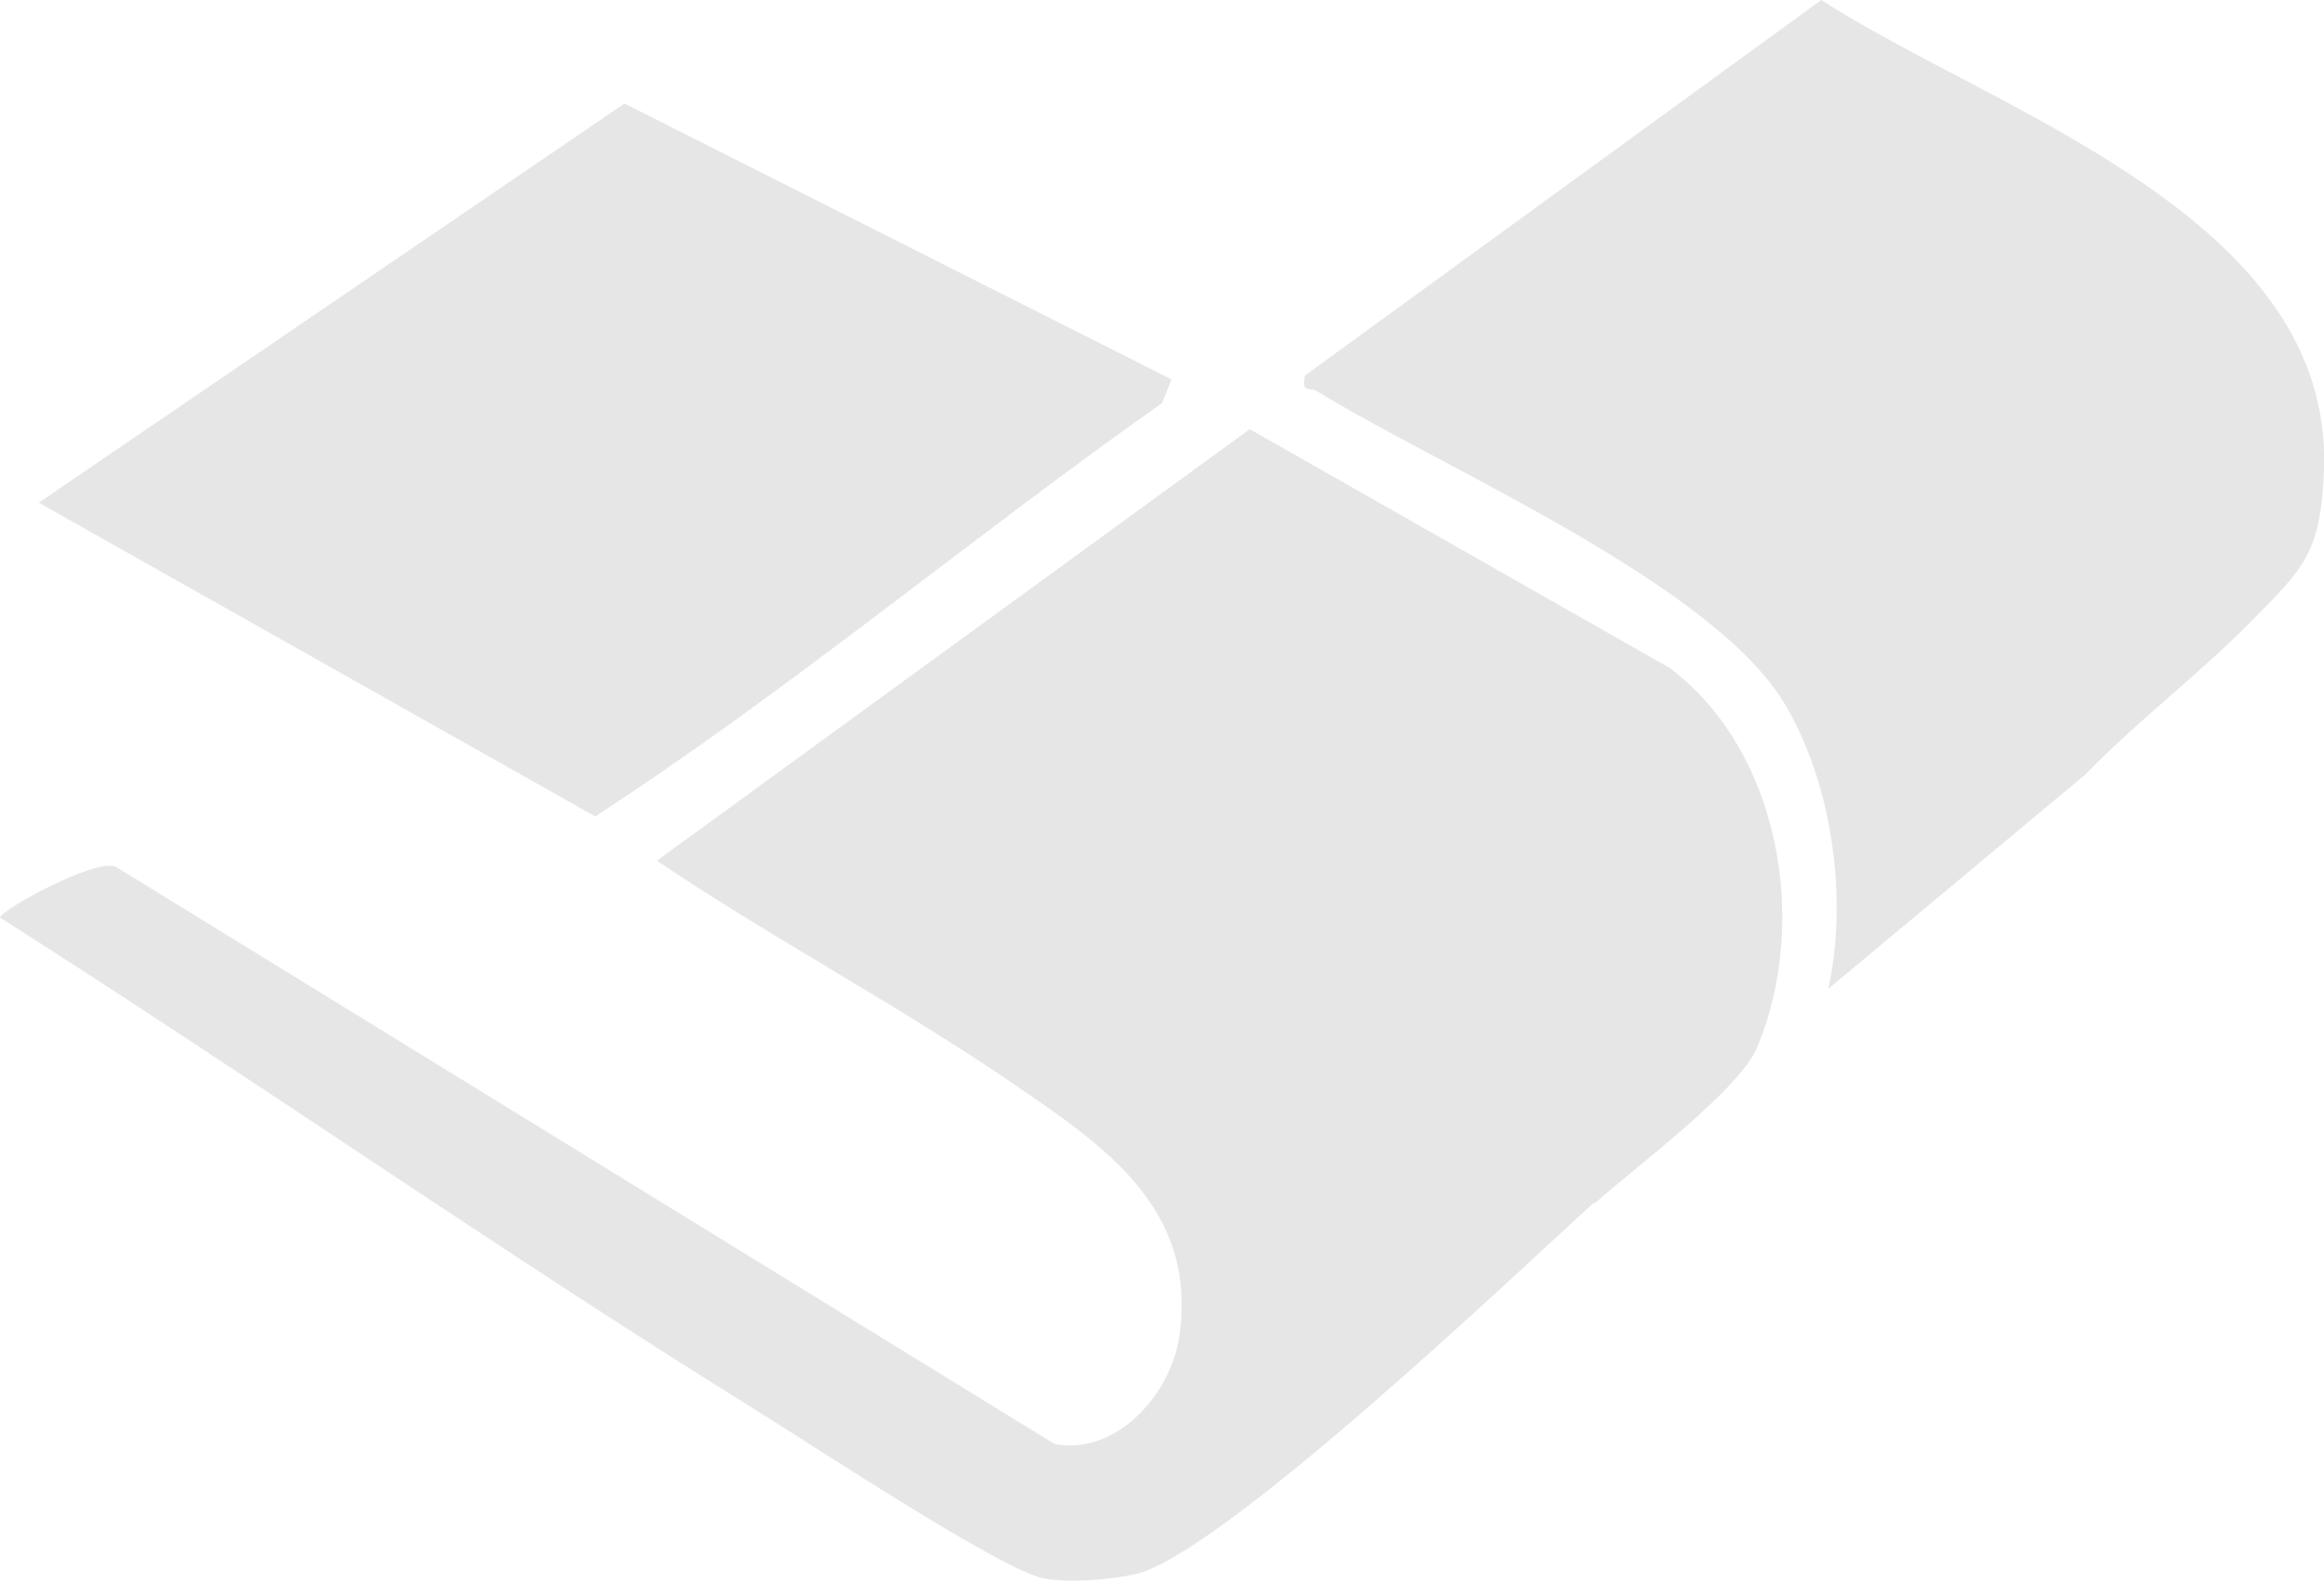
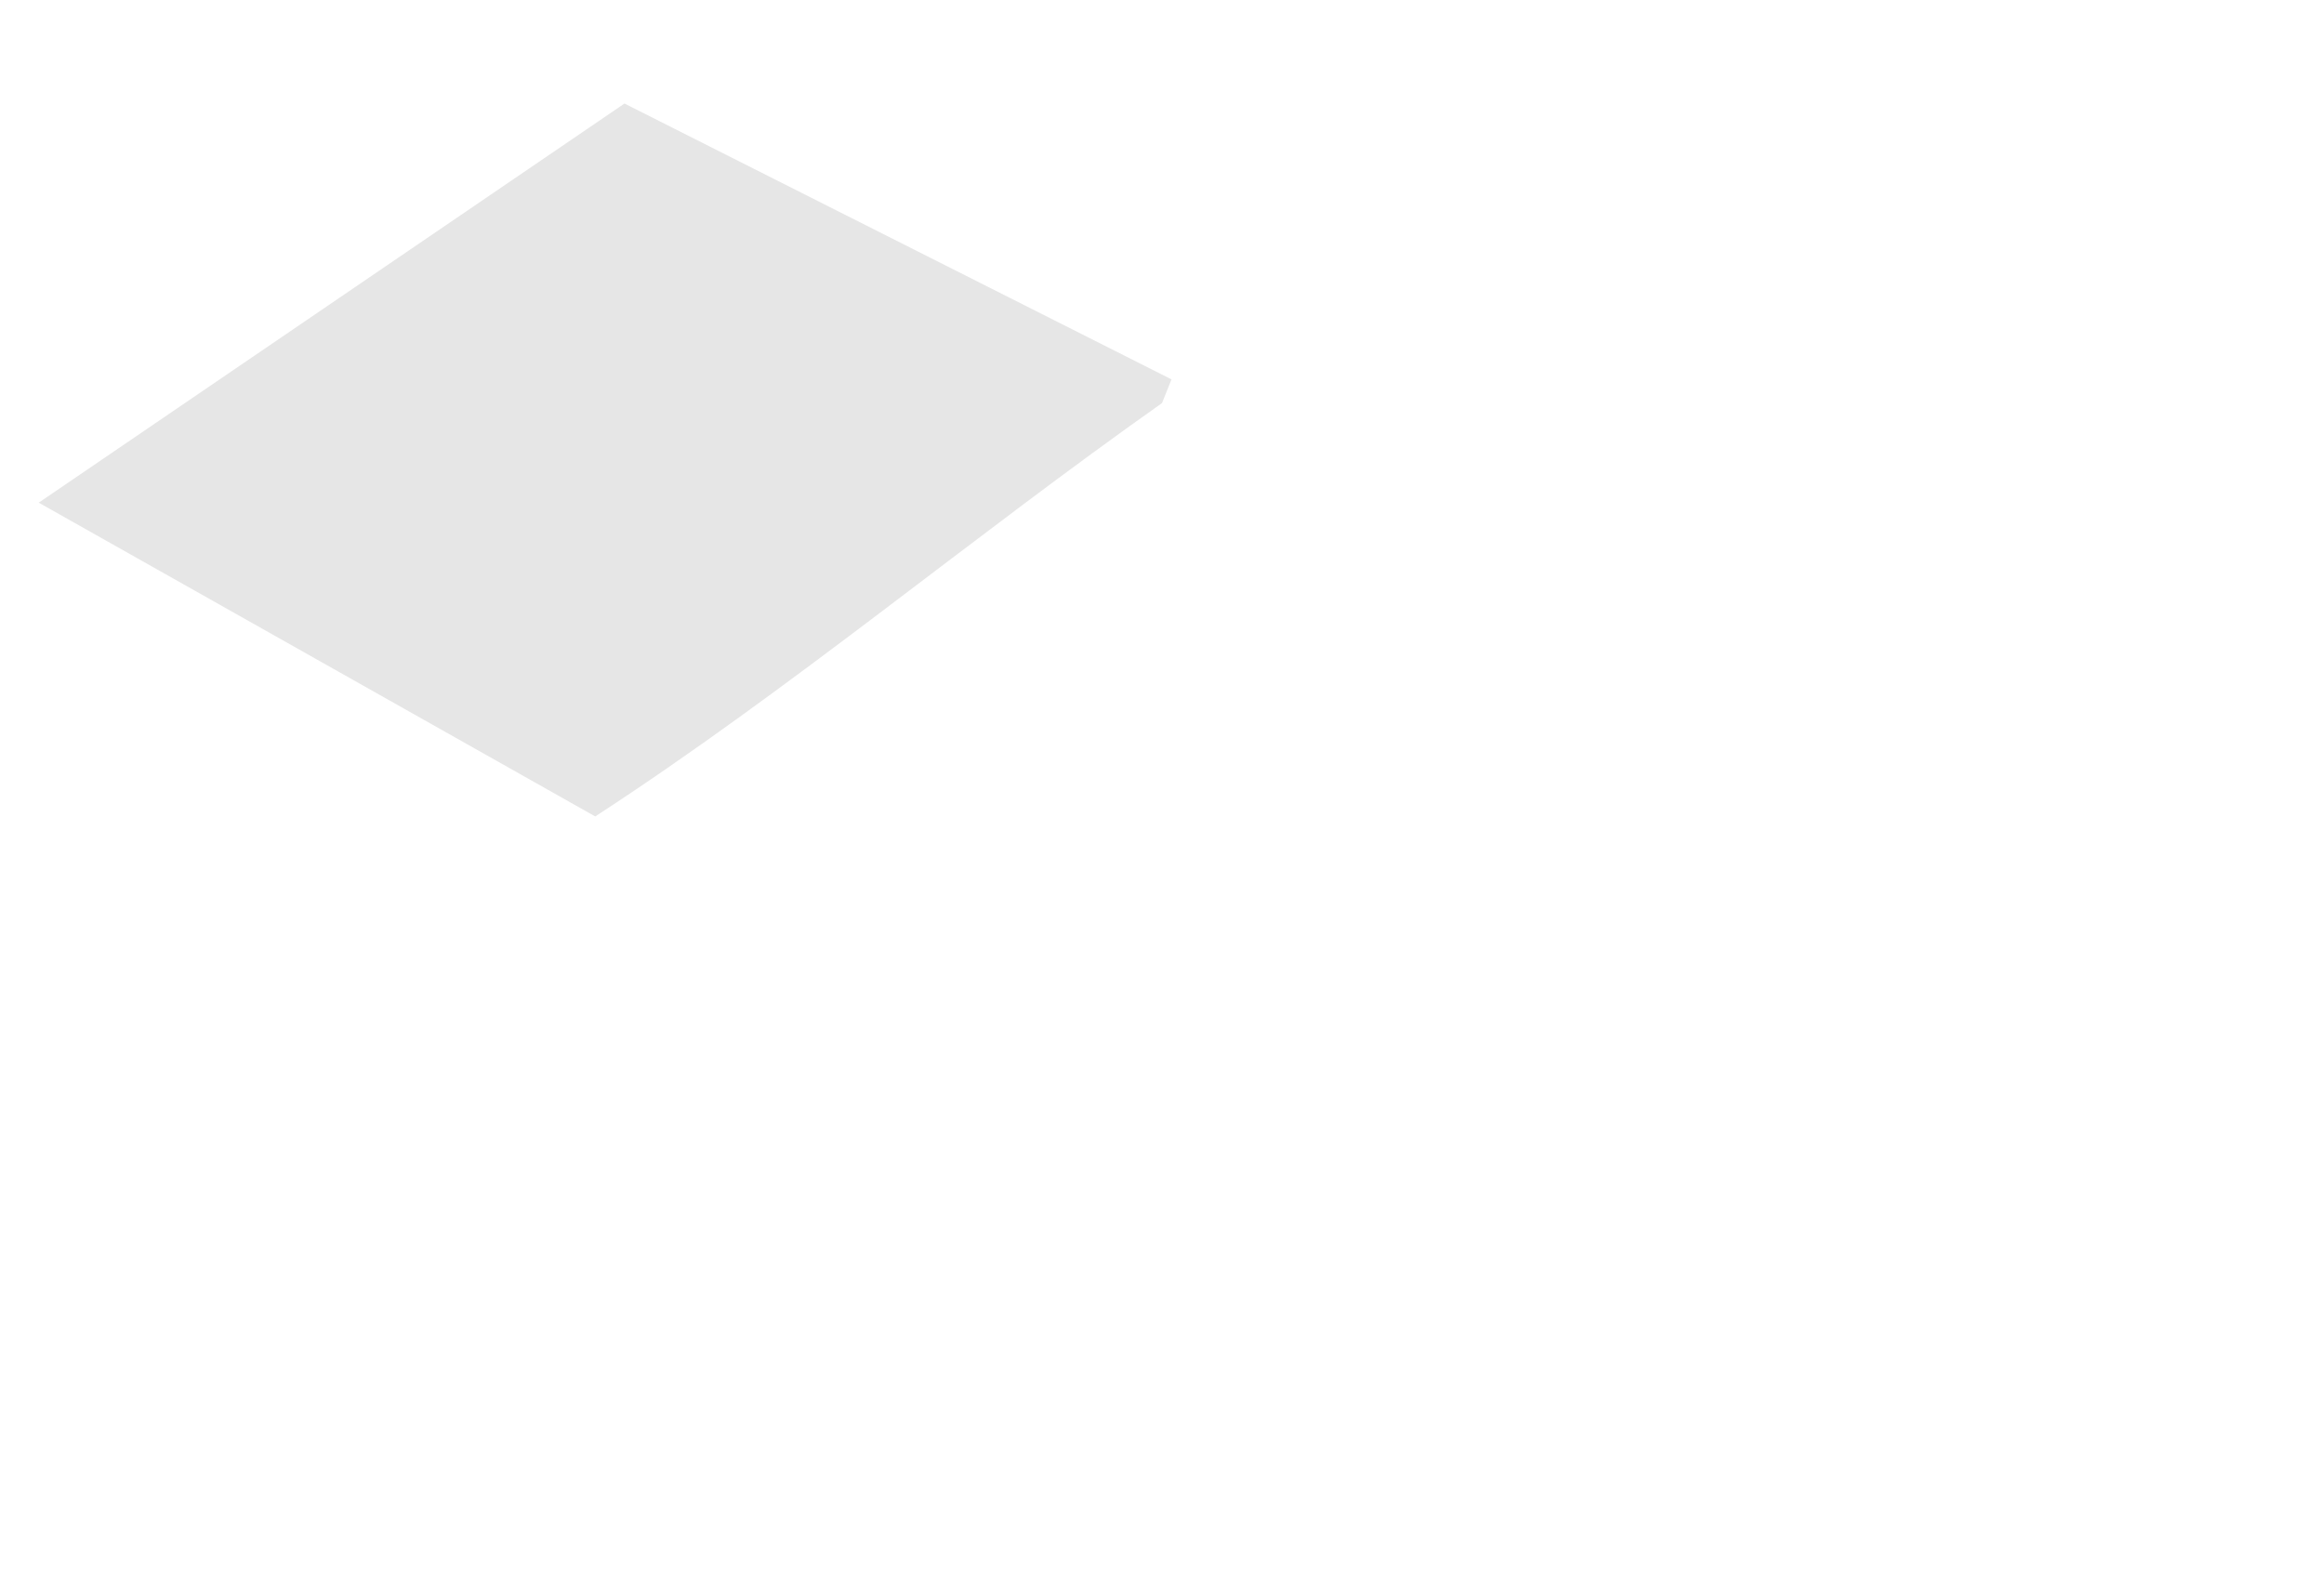
<svg xmlns="http://www.w3.org/2000/svg" id="Layer_1" version="1.1" viewBox="0 0 294 200">
  <defs>
    <style>
      .st0 {
        fill: #e6e6e6;
      }
    </style>
  </defs>
-   <path class="st0" d="M201.7,152.1c-10.3,9.4-47.6,44.9-58.2,47.1-3.2.7-8.3,1.1-11.5.5-5.5-1.1-30.5-17.7-37.2-21.8C62.8,158,31.8,136.3,0,116.1c0-.9,12.3-7.7,14.7-6.4l118.7,73c7.9,1.5,14.8-6.4,15.8-13.7,2.3-16.1-9.5-24-20.9-31.8-14.6-10-30.5-18.4-45.2-28.3l75-54.6,53.1,30.2c14,10.5,17.7,32.2,11.1,48-2.3,5.5-15.5,15.2-20.6,19.8Z" />
-   <path class="st0" d="M284.8,78.6c-6.7,6.8-14.3,12.5-21,19.4l-32.5,27.1c2.5-11.5.5-25.9-5.5-36-9.1-15.3-43.2-29.8-59.2-39.6-.9-.6-2,.4-1.5-2L230.4,0c22,14.2,64.8,27.4,63.6,59.5-.4,10.6-2.7,12.5-9.2,19.1Z" />
  <path class="st0" d="M148.2,48l-1.2,3c-24.1,17-47.1,36.3-71.7,52.3L4.9,63.6,79,13.1l69.2,34.9Z" />
</svg>